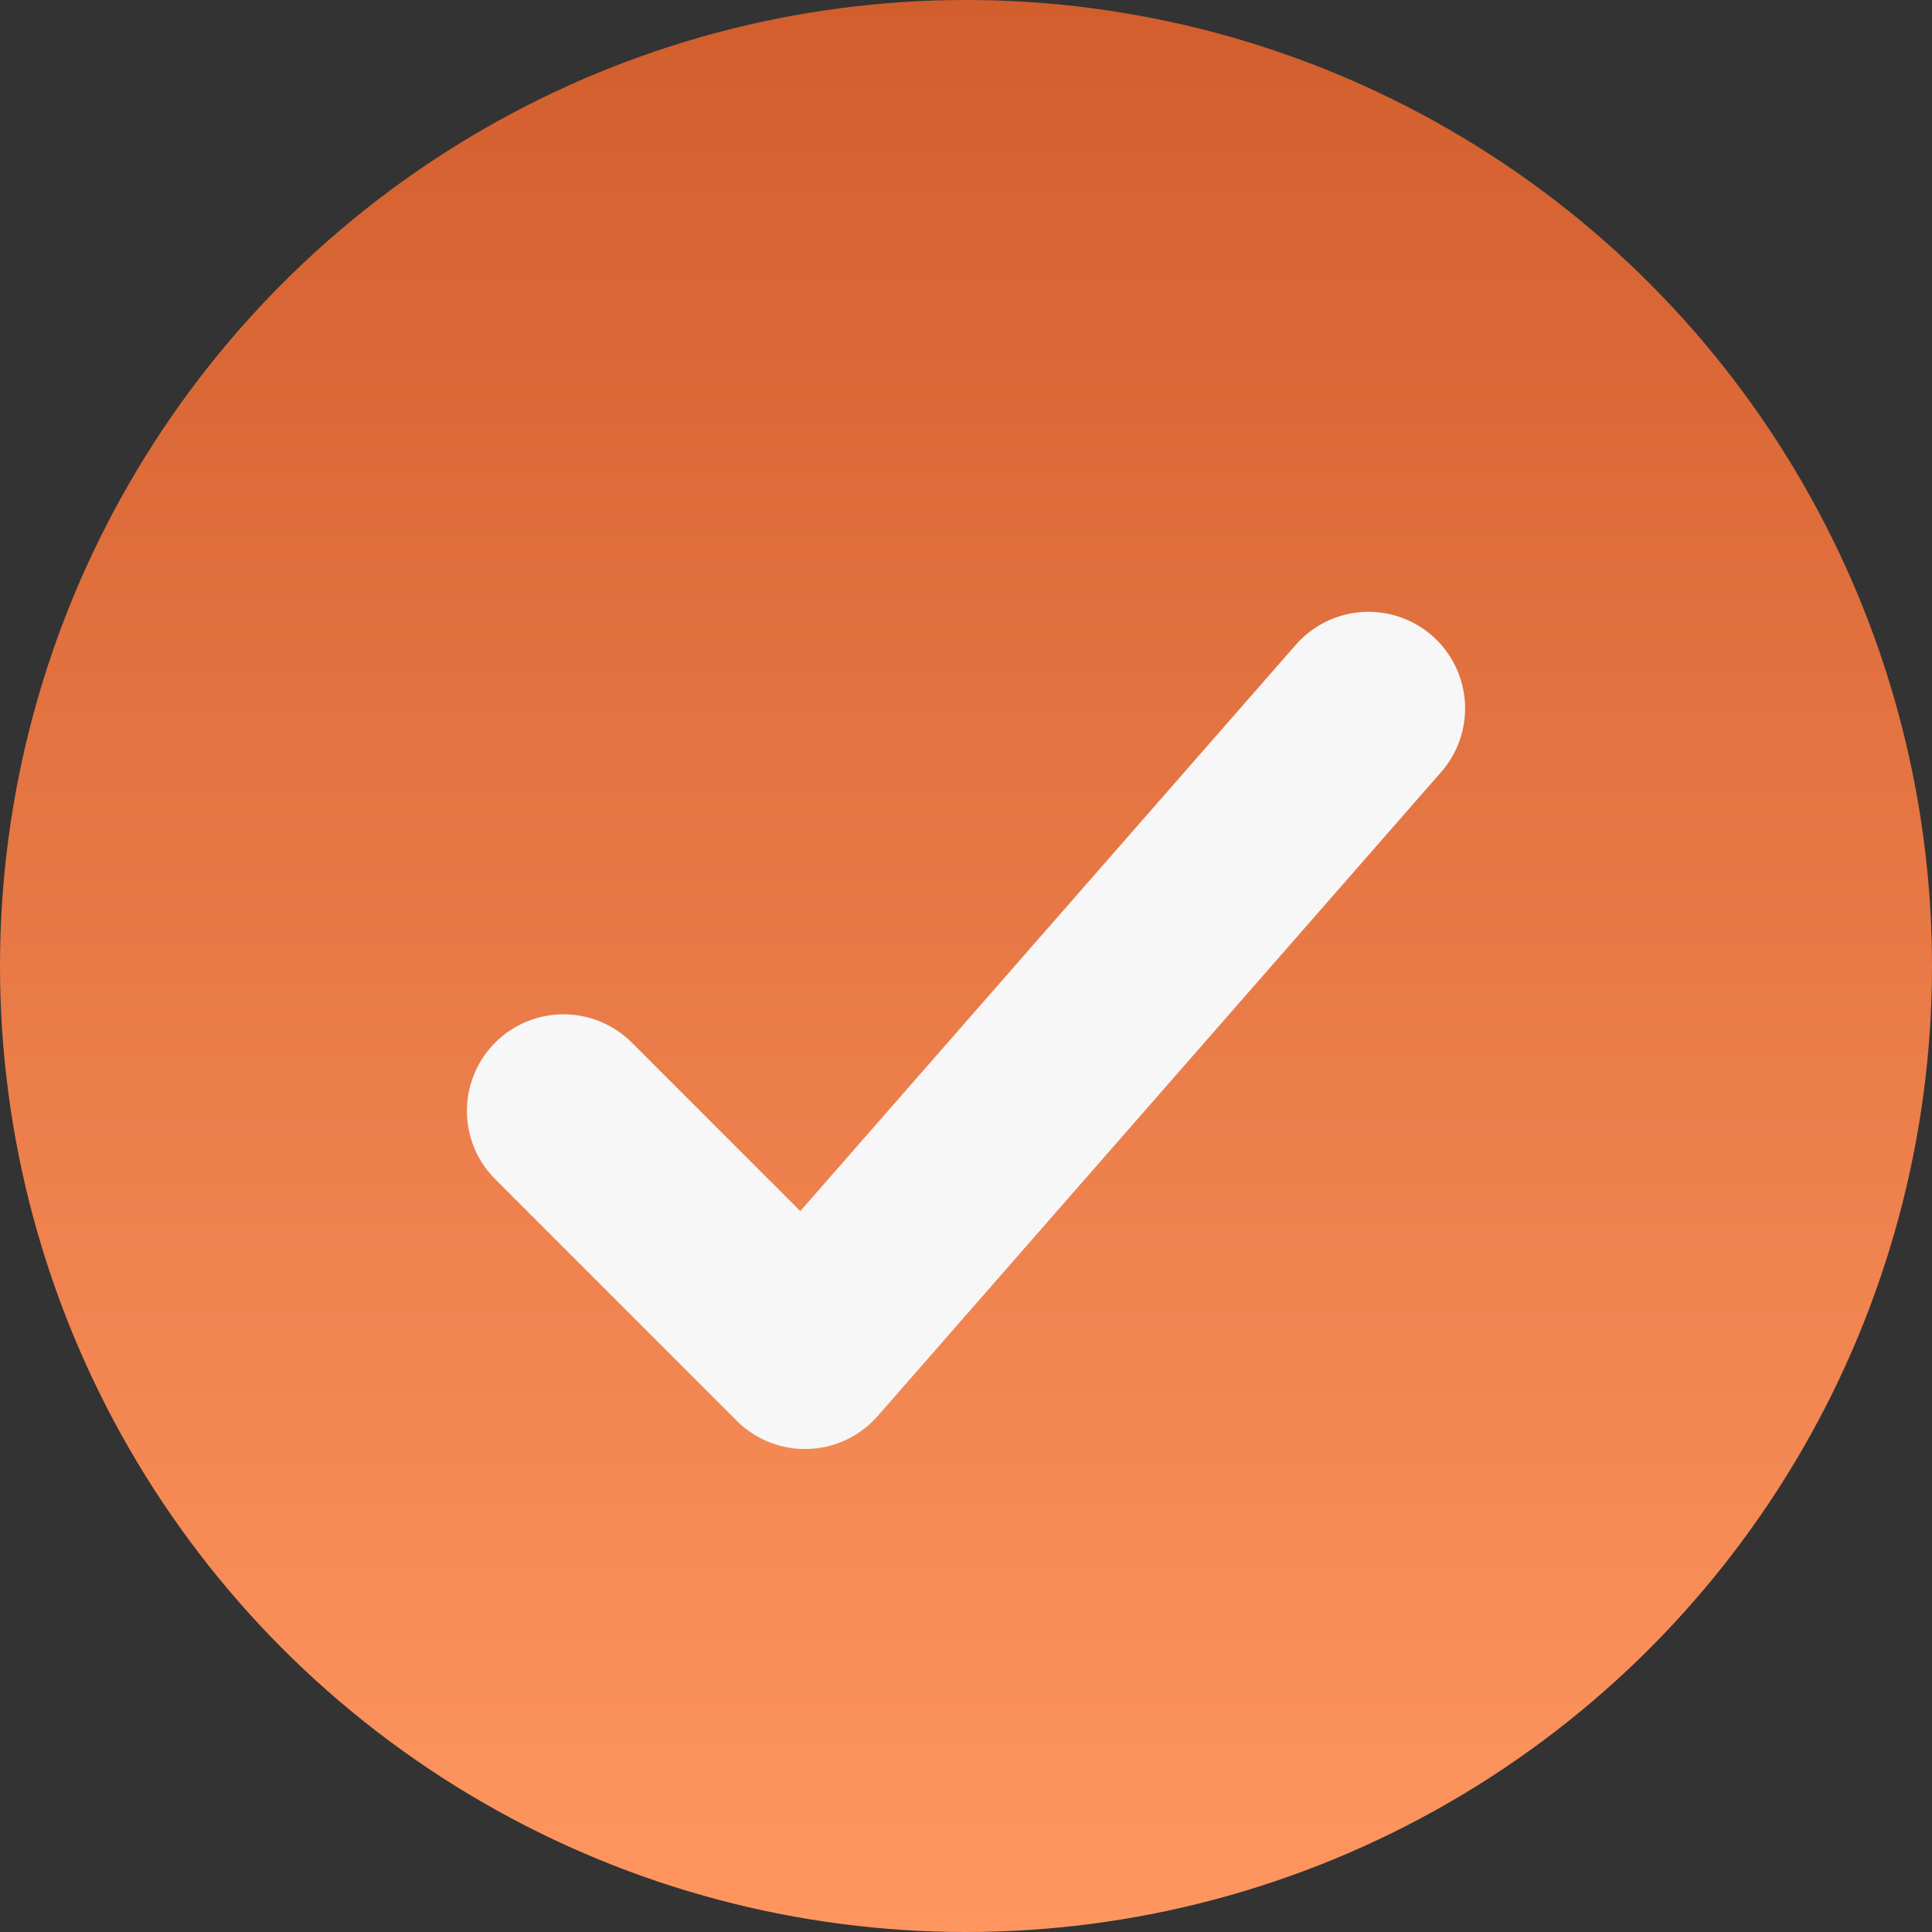
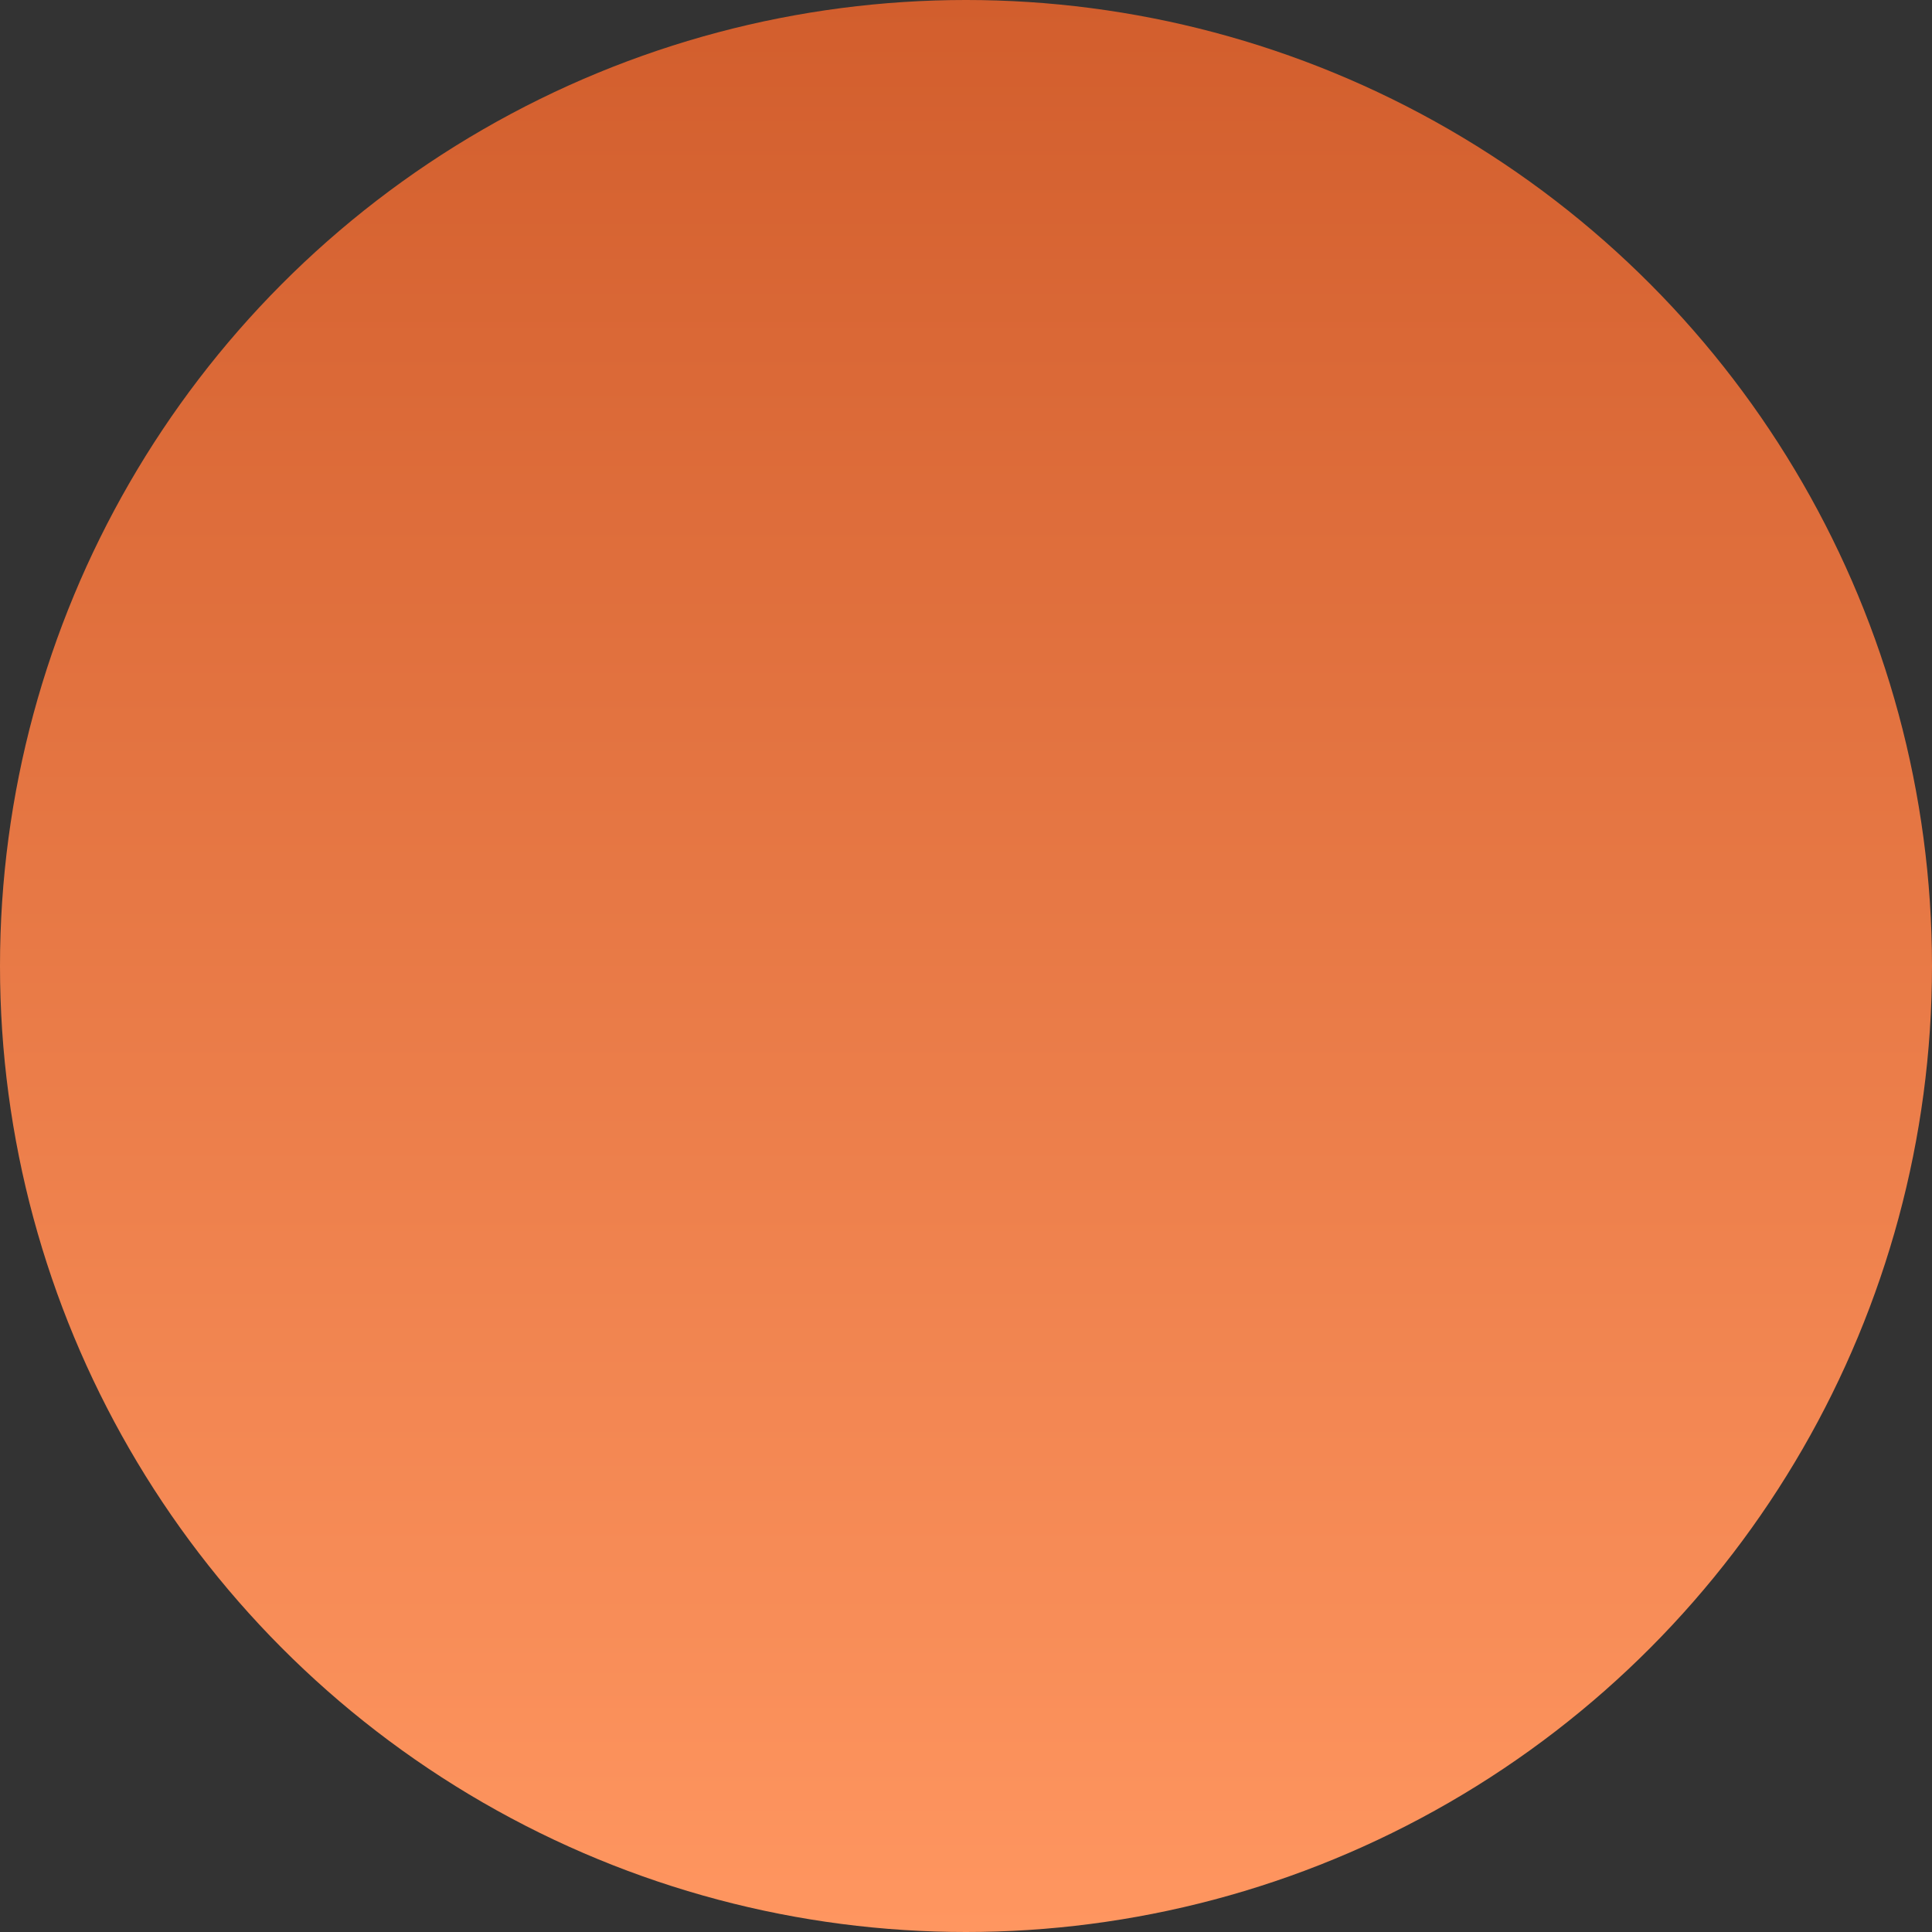
<svg xmlns="http://www.w3.org/2000/svg" width="60" height="60" viewBox="0 0 60 60" fill="none">
  <rect x="0" y="0" width="60" height="60" fill="#333333" stroke="none" />
  <circle cx="30" cy="30" r="30" fill="url(#paint0_linear_39_43)" />
-   <path d="M42.5 22L25 42L17.5 34.5" stroke="#F7F7F7" stroke-width="6" stroke-linecap="round" stroke-linejoin="round" />
  <defs>
    <linearGradient id="paint0_linear_39_43" x1="30" y1="0" x2="30" y2="60" gradientUnits="userSpaceOnUse">
      <stop stop-color="#D25E2D" />
      <stop offset="1" stop-color="#FF9660" />
    </linearGradient>
  </defs>
</svg>